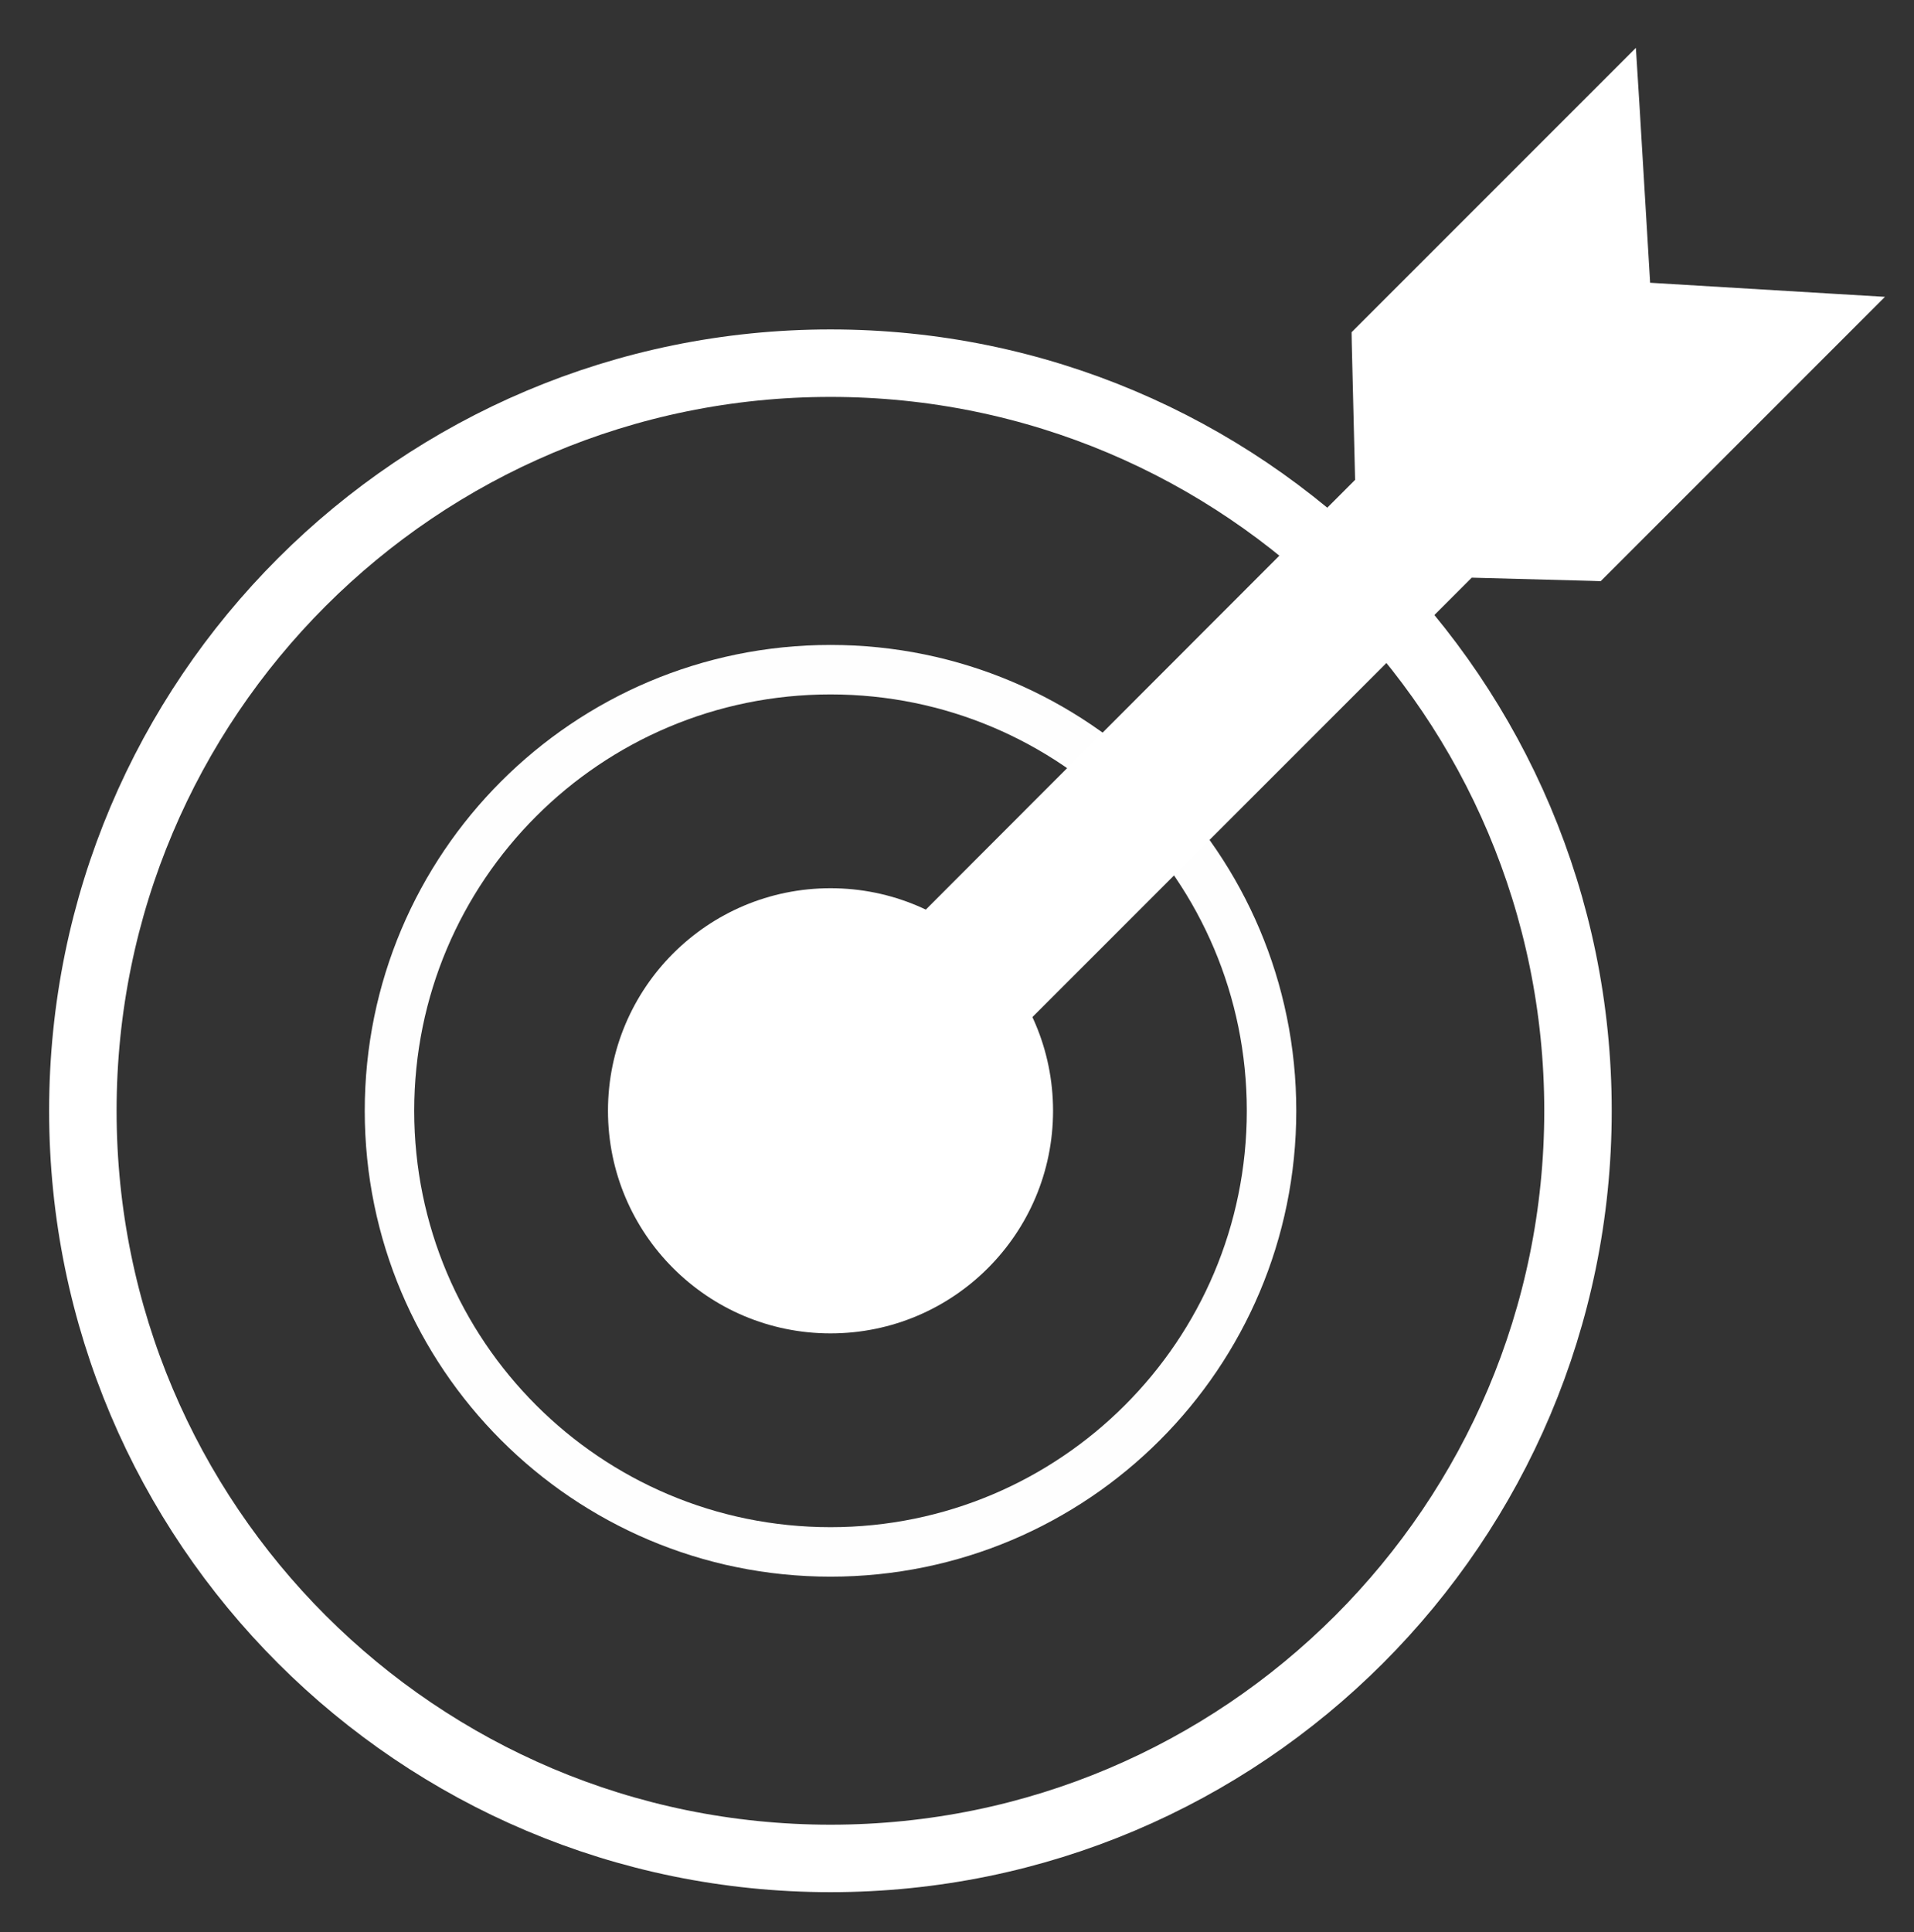
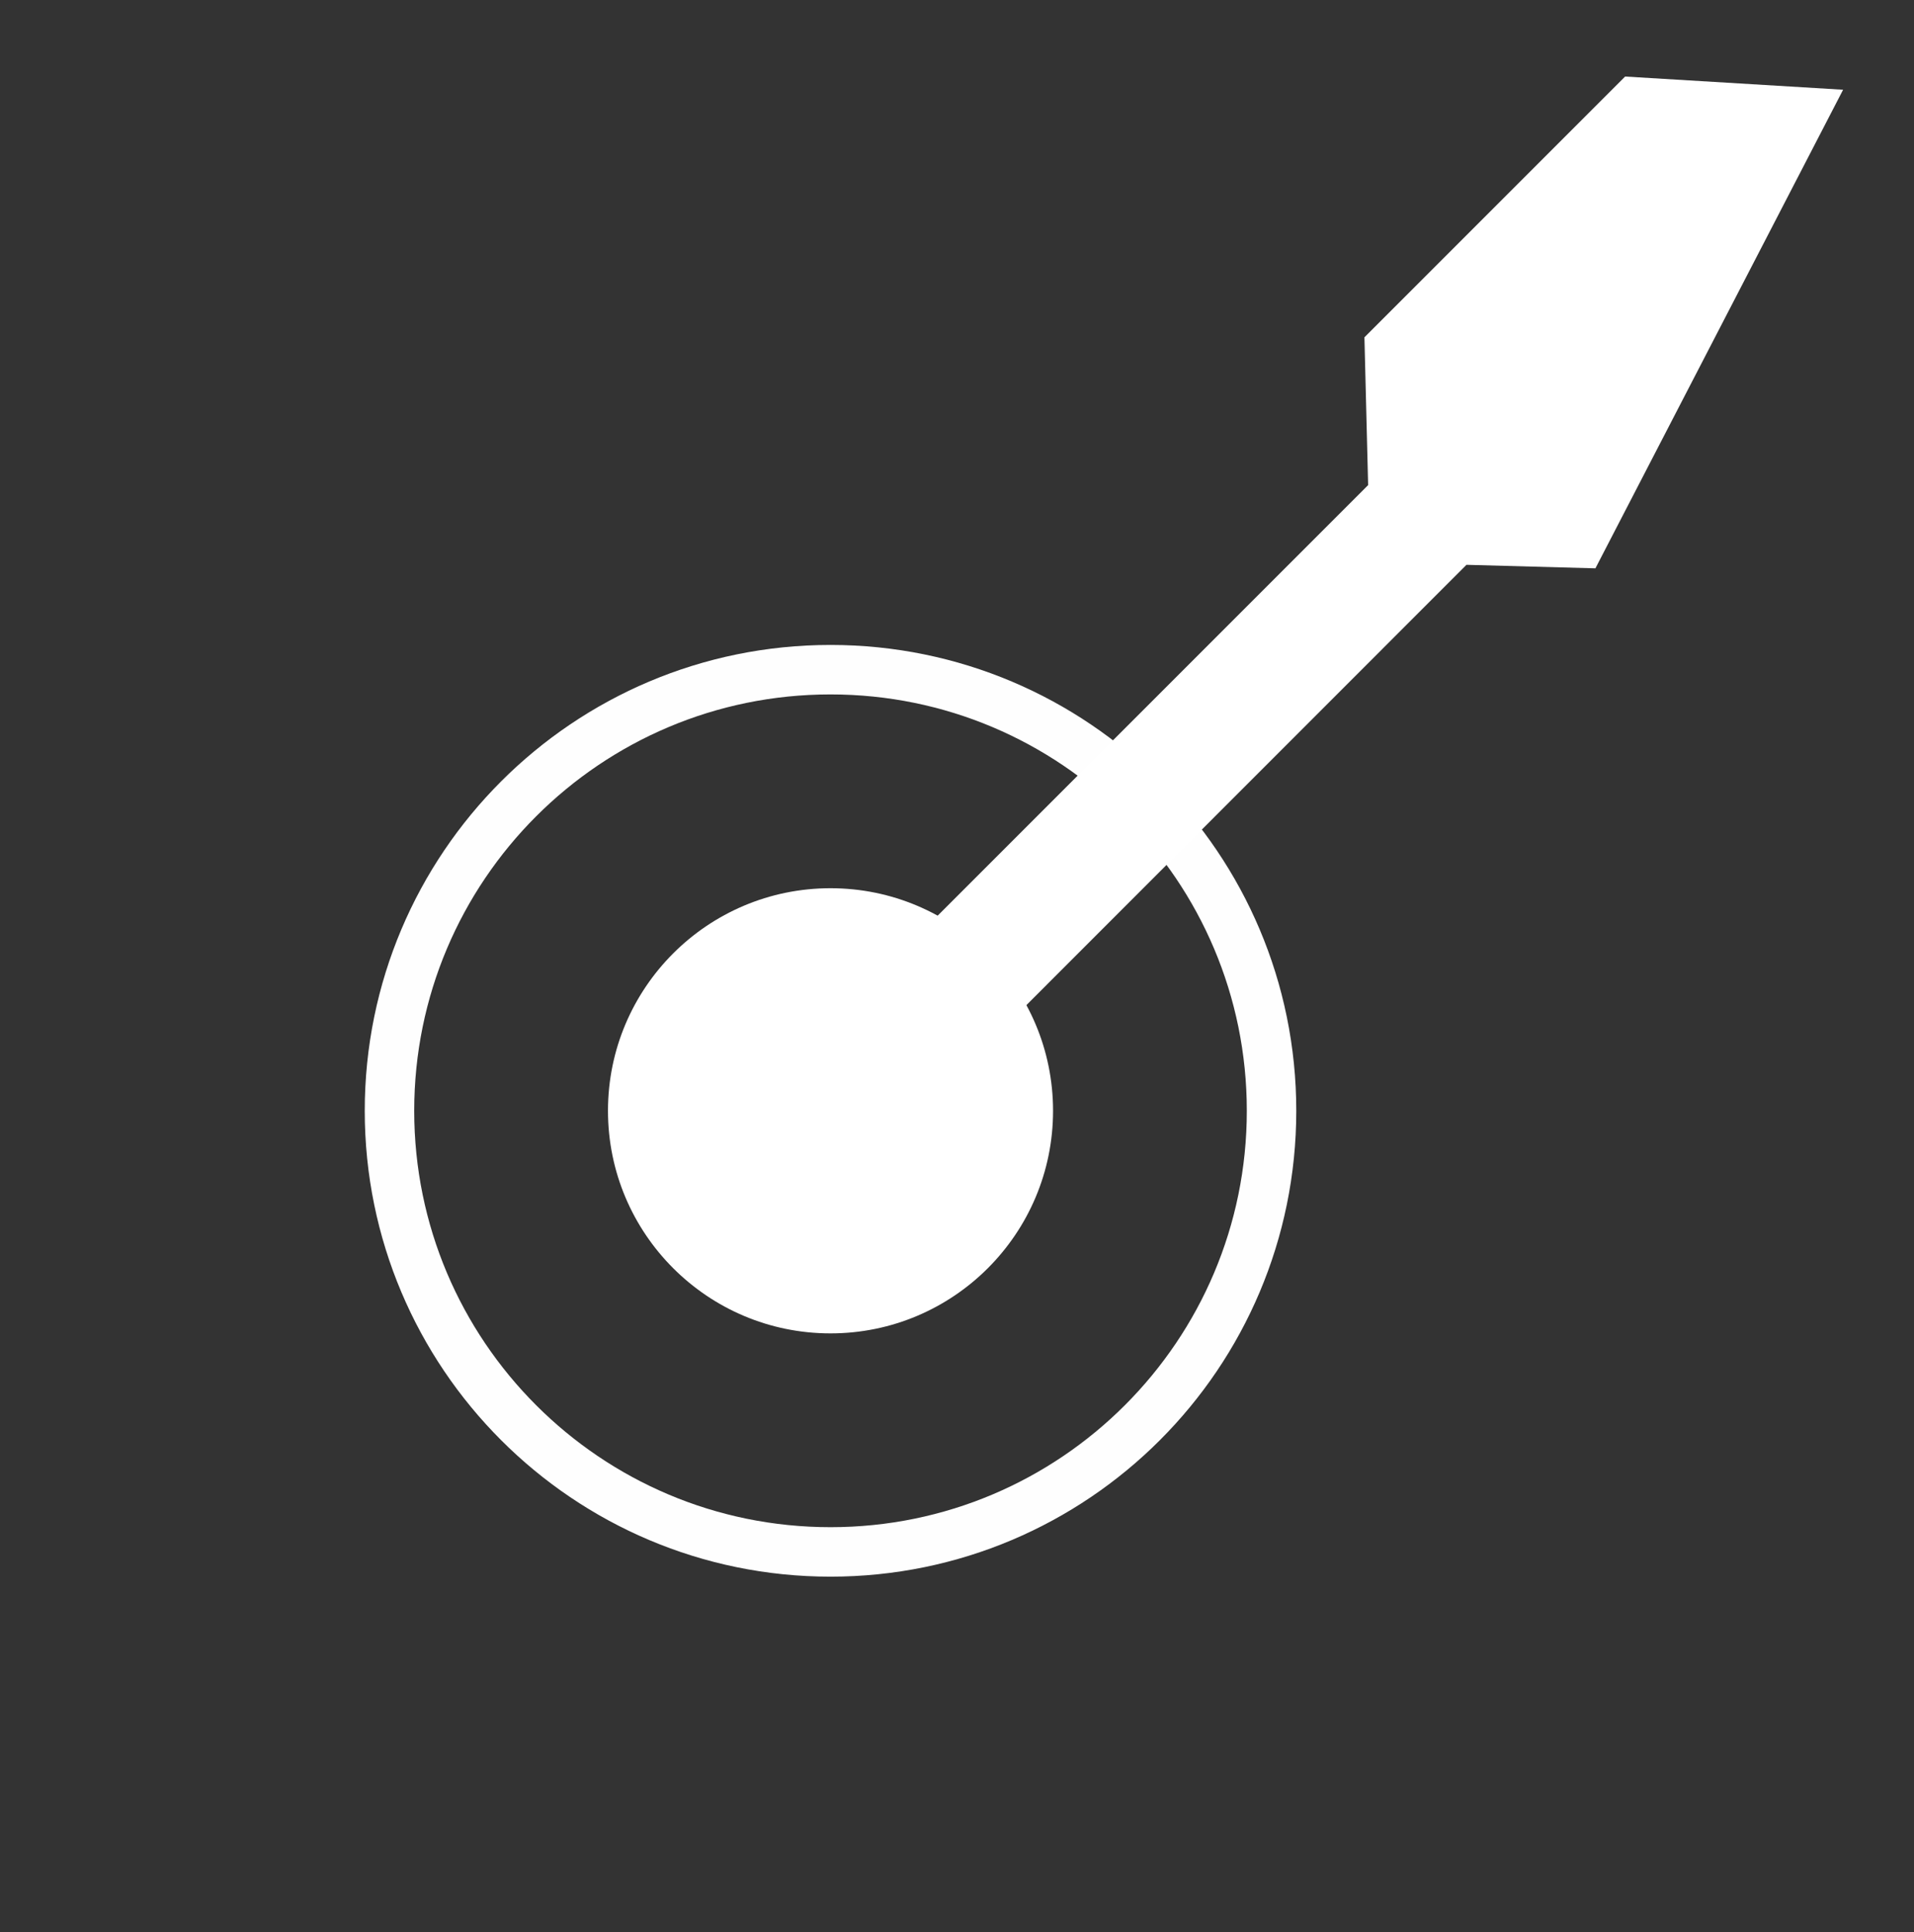
<svg xmlns="http://www.w3.org/2000/svg" version="1.1" id="Capa_1" x="0px" y="0px" viewBox="0 0 108.8 109.82" style="enable-background:new 0 0 108.8 109.82;" xml:space="preserve">
  <rect x="0" y="0" width="108.8" height="109.82" fill="#333333" stroke="none" />
  <style type="text/css">
	.st0{fill:none;stroke:#FFFFFF;stroke-width:3.835;stroke-miterlimit:10;}
	.st1{fill:none;stroke:#FEFEFE;stroke-width:2.812;stroke-miterlimit:10;}
	.st2{fill:#FFFFFF;}
</style>
-   <path class="st0" d="M89.7,63.13c0,23.47-19.03,42.49-42.49,42.49S4.71,86.6,4.71,63.13c0-23.47,19.03-42.49,42.5-42.49  S89.7,39.66,89.7,63.13z" />
  <path class="st1" d="M72.28,63.13c0,13.84-11.22,25.07-25.07,25.07c-13.85,0-25.07-11.23-25.07-25.07  c0-13.85,11.22-25.07,25.07-25.07C61.06,38.06,72.28,49.28,72.28,63.13z" />
  <path class="st2" d="M59.86,63.13c0,6.99-5.67,12.65-12.65,12.65c-6.99,0-12.65-5.67-12.65-12.65c0-6.99,5.67-12.65,12.65-12.65  C54.2,50.48,59.86,56.15,59.86,63.13" />
-   <path class="st2" d="M47.85,66.13c-0.96,0-1.86-0.37-2.53-1.05c-0.68-0.68-1.05-1.58-1.05-2.53c0-0.96,0.37-1.85,1.05-2.53  l32.45-32.45l-0.21-8.4L92.38,4.35l0.75,12.39l12.39,0.75L90.69,32.3l-7.33-0.2L50.39,65.08C49.71,65.76,48.81,66.13,47.85,66.13" />
-   <path class="st2" d="M91.76,5.99l0.69,11.43l11.43,0.69L90.4,31.58l-7.33-0.2L49.88,64.57c-0.56,0.56-1.29,0.84-2.03,0.84  c-0.73,0-1.47-0.28-2.02-0.84c-1.12-1.12-1.12-2.93,0-4.05l32.66-32.67l-0.21-8.4L91.76,5.99 M92.99,2.72l-2.25,2.25L77.27,18.44  l-0.44,0.44l0.01,0.61l0.19,7.78L44.82,59.51c-0.81,0.81-1.26,1.89-1.26,3.04c0,1.15,0.45,2.23,1.26,3.04  c0.81,0.81,1.89,1.26,3.04,1.26c1.15,0,2.23-0.45,3.04-1.26l32.76-32.76l6.72,0.18l0.61,0.02l0.44-0.44l13.47-13.47l2.25-2.25  l-3.18-0.19L93.8,16.07L93.19,5.9L92.99,2.72z" />
+   <path class="st2" d="M47.85,66.13c-0.96,0-1.86-0.37-2.53-1.05c-0.68-0.68-1.05-1.58-1.05-2.53c0-0.96,0.37-1.85,1.05-2.53  l32.45-32.45l-0.21-8.4L92.38,4.35l12.39,0.75L90.69,32.3l-7.33-0.2L50.39,65.08C49.71,65.76,48.81,66.13,47.85,66.13" />
</svg>